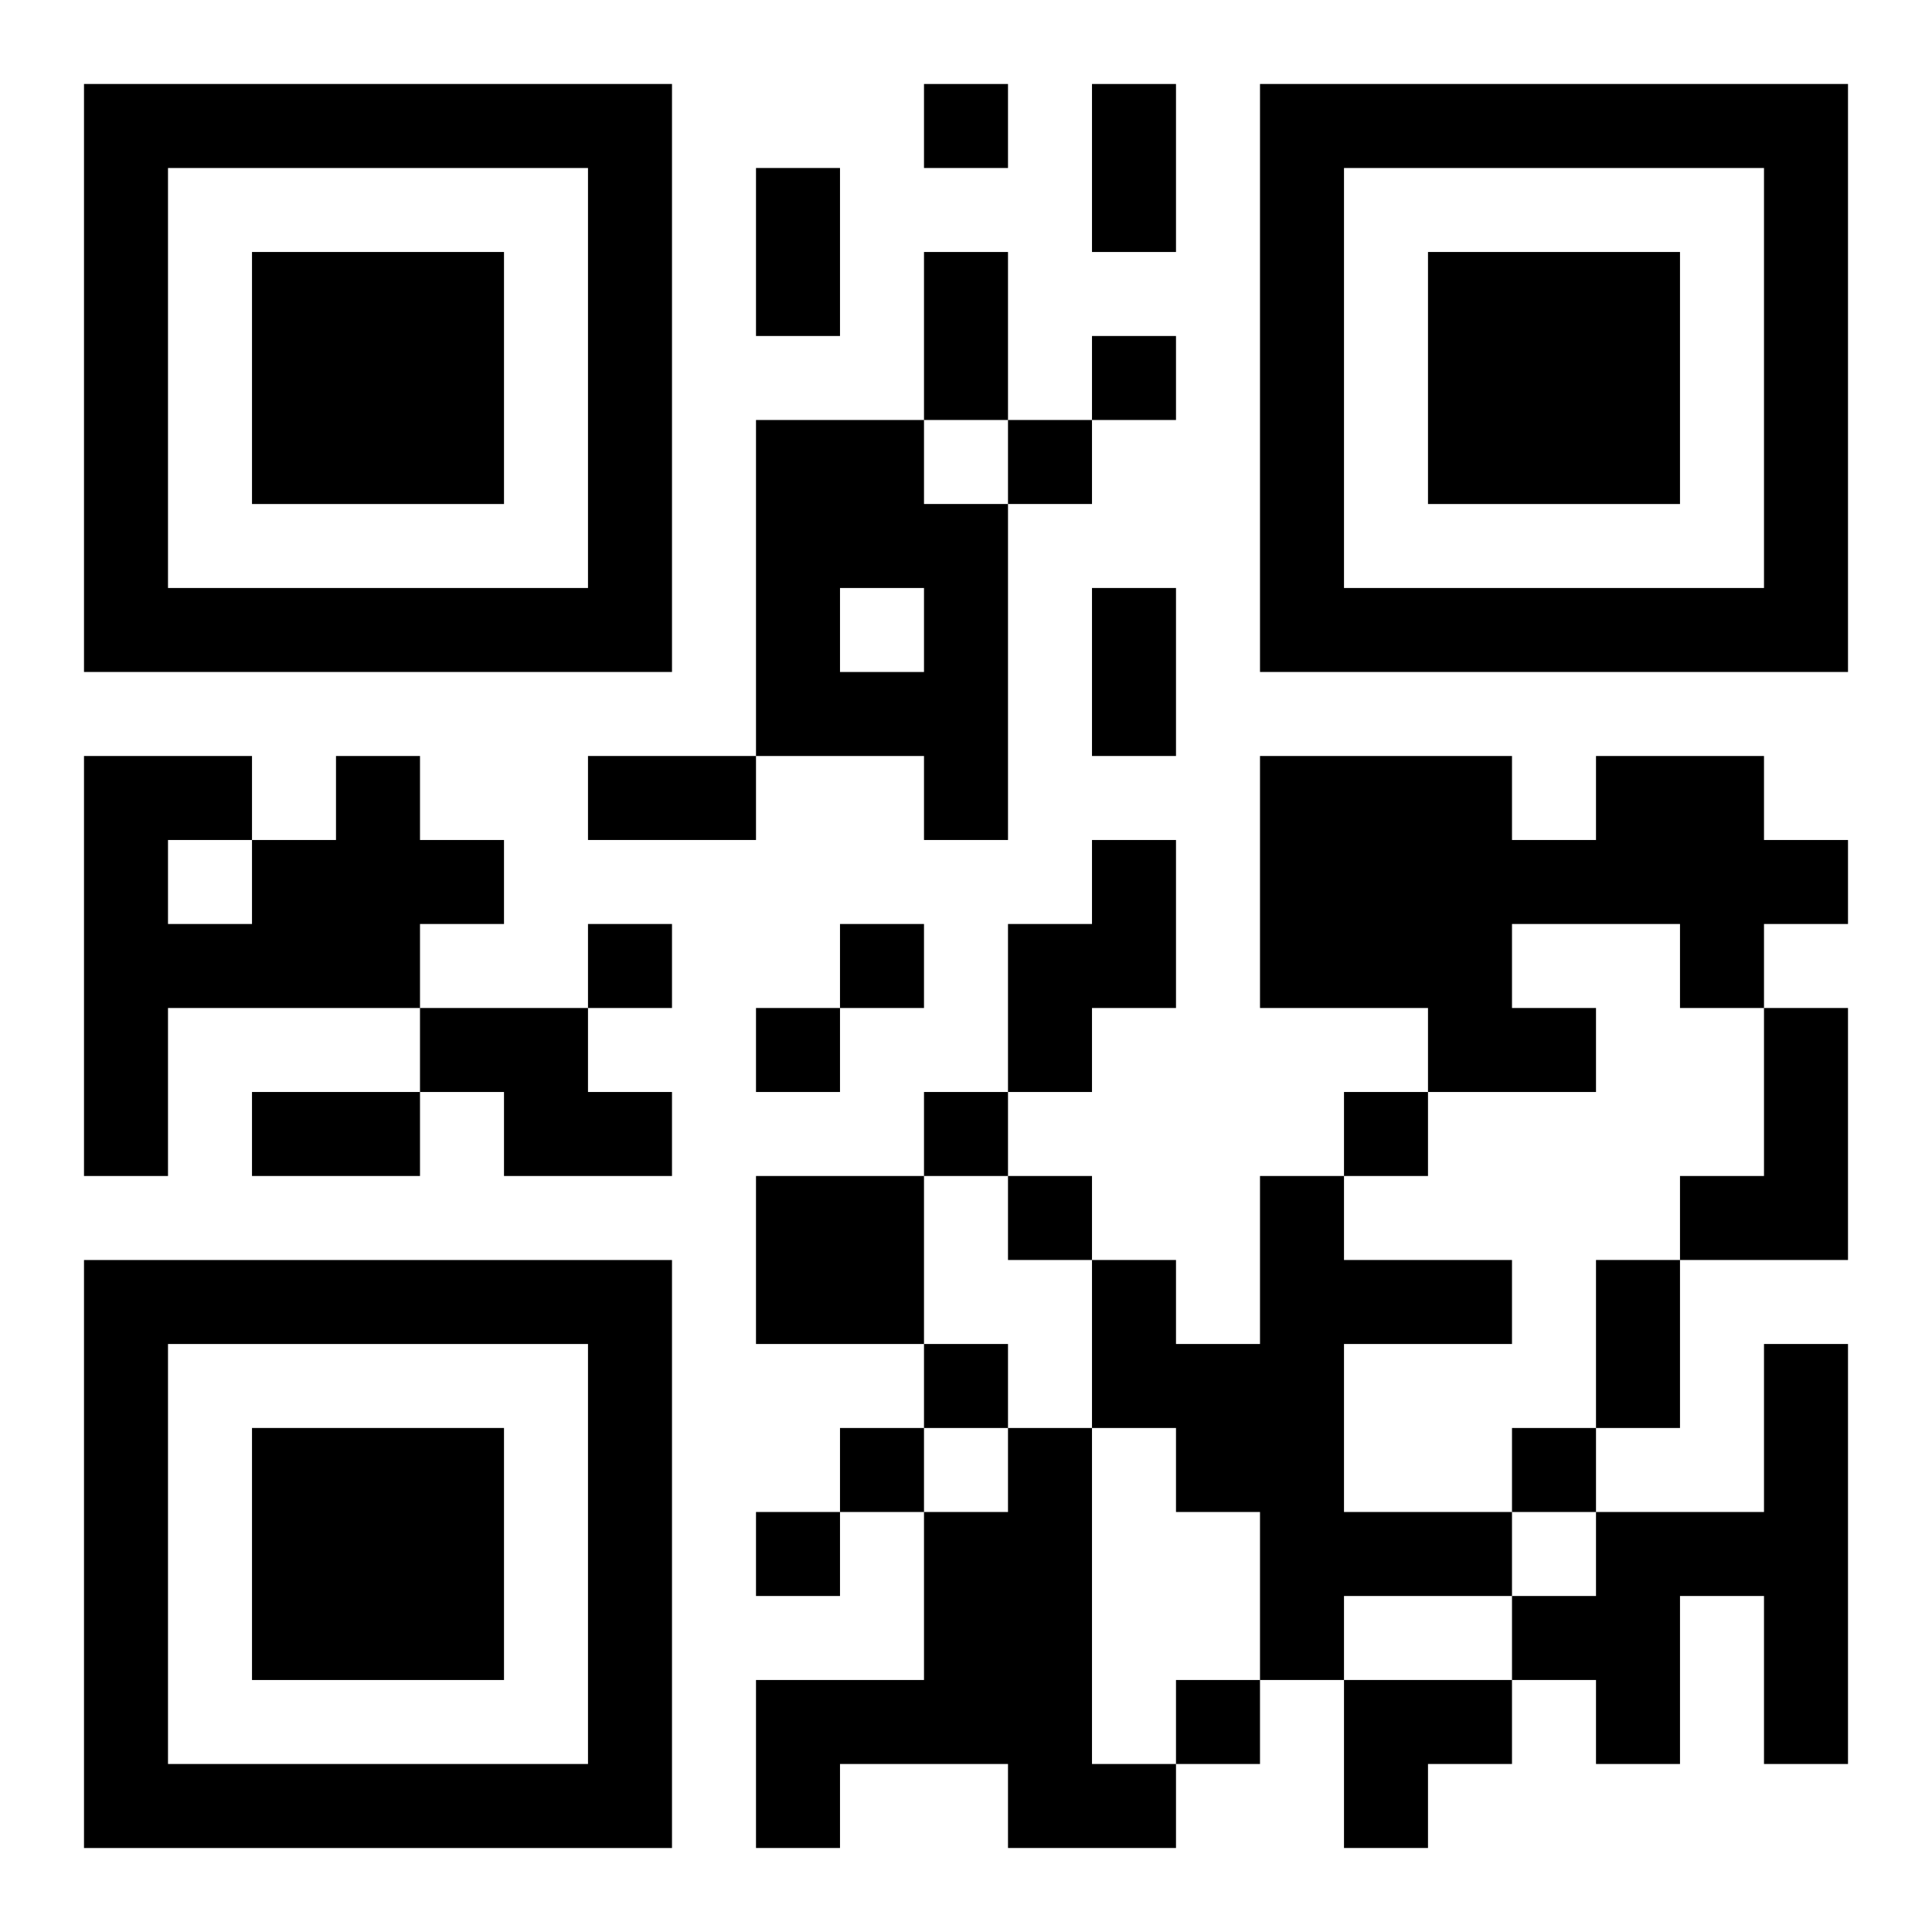
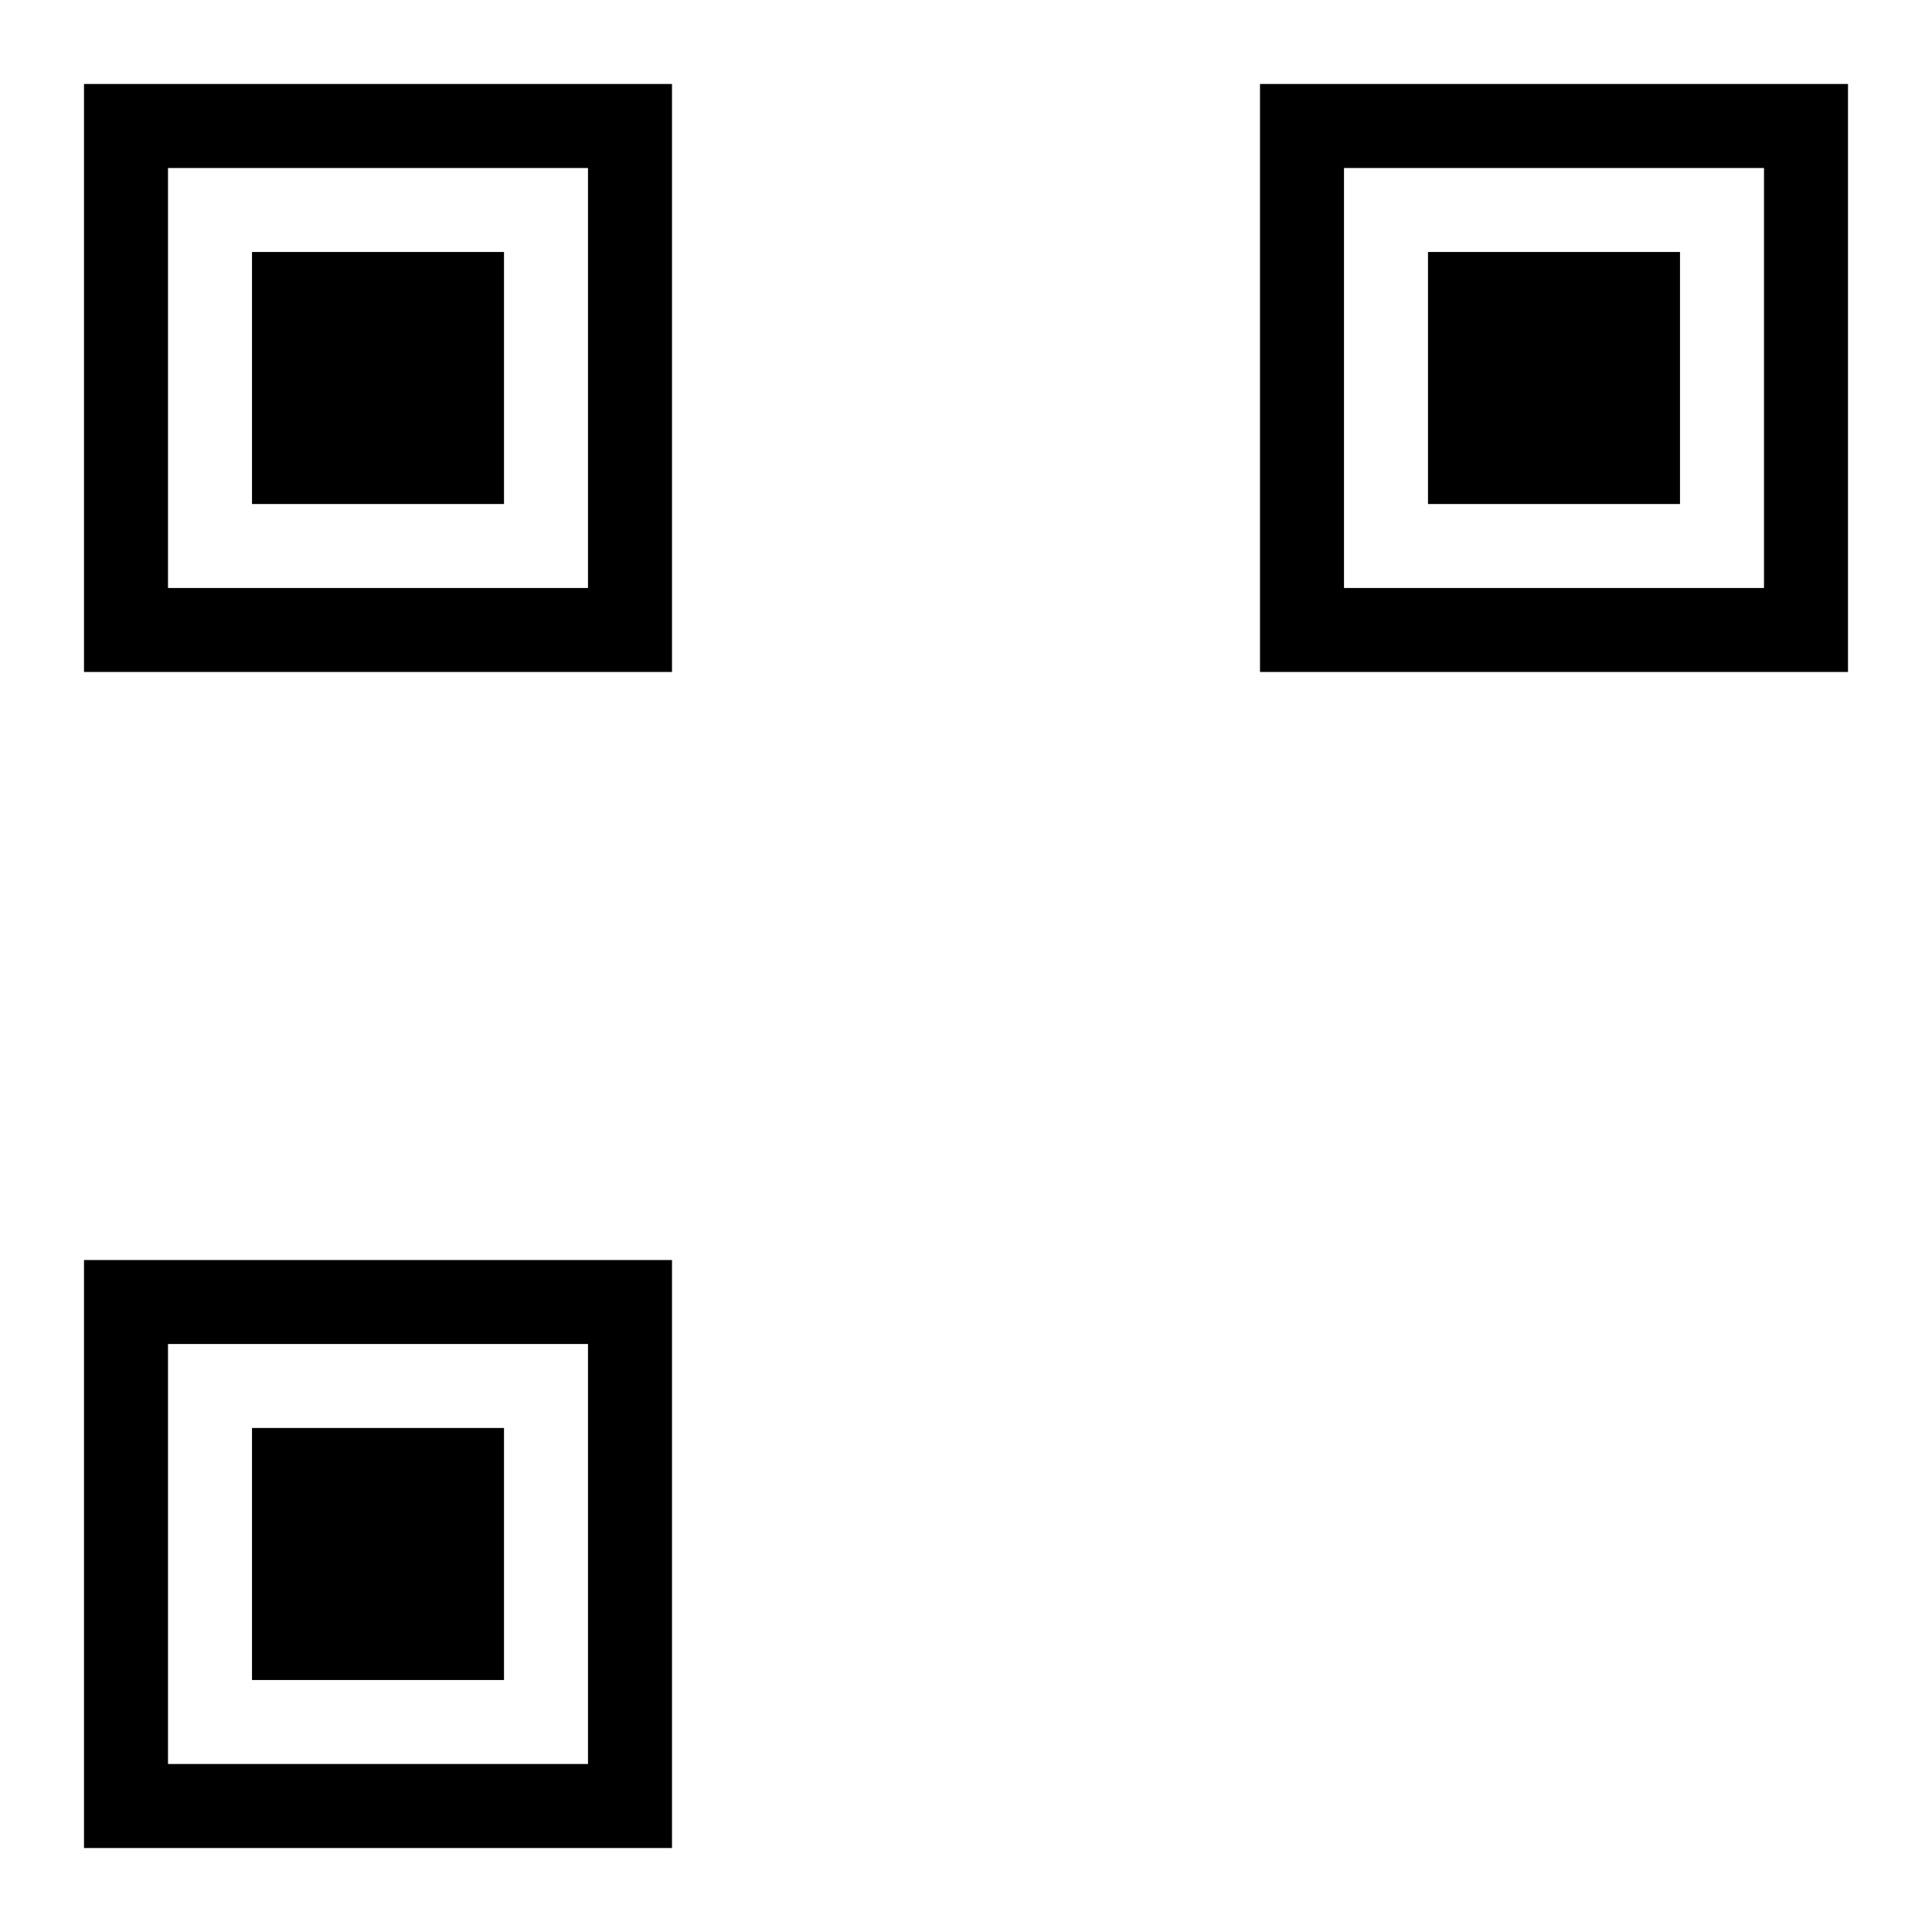
<svg xmlns="http://www.w3.org/2000/svg" xmlns:xlink="http://www.w3.org/1999/xlink" width="250" height="250" baseProfile="full" version="1.1" viewBox="-1 -1 23 23">
  <symbol id="a">
    <path d="m0 7v7h7v-7h-7zm1 1h5v5h-5v-5zm1 1v3h3v-3h-3z" />
  </symbol>
  <use y="-7" xlink:href="#a" />
  <use y="7" xlink:href="#a" />
  <use x="14" y="-7" xlink:href="#a" />
-   <path d="m8 4h2v1h1v4h-1v-1h-2v-4m1 2v1h1v-1h-1m-6 2h1v1h1v1h-1v1h-3v2h-1v-5h2v1h1v-1m-2 1v1h1v-1h-1m17-1h2v1h1v1h-1v1h-1v-1h-2v1h1v1h-2v-1h-2v-3h3v1h1v-1m-6 1h1v2h-1v1h-1v-2h1v-1m-8 2h2v1h1v1h-2v-1h-1v-1m16 0h1v3h-2v-1h1v-2m-12 2h2v2h-2v-2m6 0h1v1h2v1h-2v2h2v1h-2v1h-1v-2h-1v-1h-1v-2h1v1h1v-2m6 2h1v5h-1v-2h-1v2h-1v-1h-1v-1h1v-1h2v-2m-9 1h1v4h1v1h-2v-1h-2v1h-1v-2h2v-2h1v-1m-1-16v1h1v-1h-1m2 3v1h1v-1h-1m-1 1v1h1v-1h-1m-5 6v1h1v-1h-1m3 0v1h1v-1h-1m-1 1v1h1v-1h-1m2 1v1h1v-1h-1m5 0v1h1v-1h-1m-4 1v1h1v-1h-1m-1 2v1h1v-1h-1m-1 1v1h1v-1h-1m8 0v1h1v-1h-1m-9 1v1h1v-1h-1m5 2v1h1v-1h-1m-1-19h1v2h-1v-2m-4 1h1v2h-1v-2m2 1h1v2h-1v-2m2 4h1v2h-1v-2m-6 2h2v1h-2v-1m-4 4h2v1h-2v-1m16 2h1v2h-1v-2m-3 5h2v1h-1v1h-1z" />
</svg>